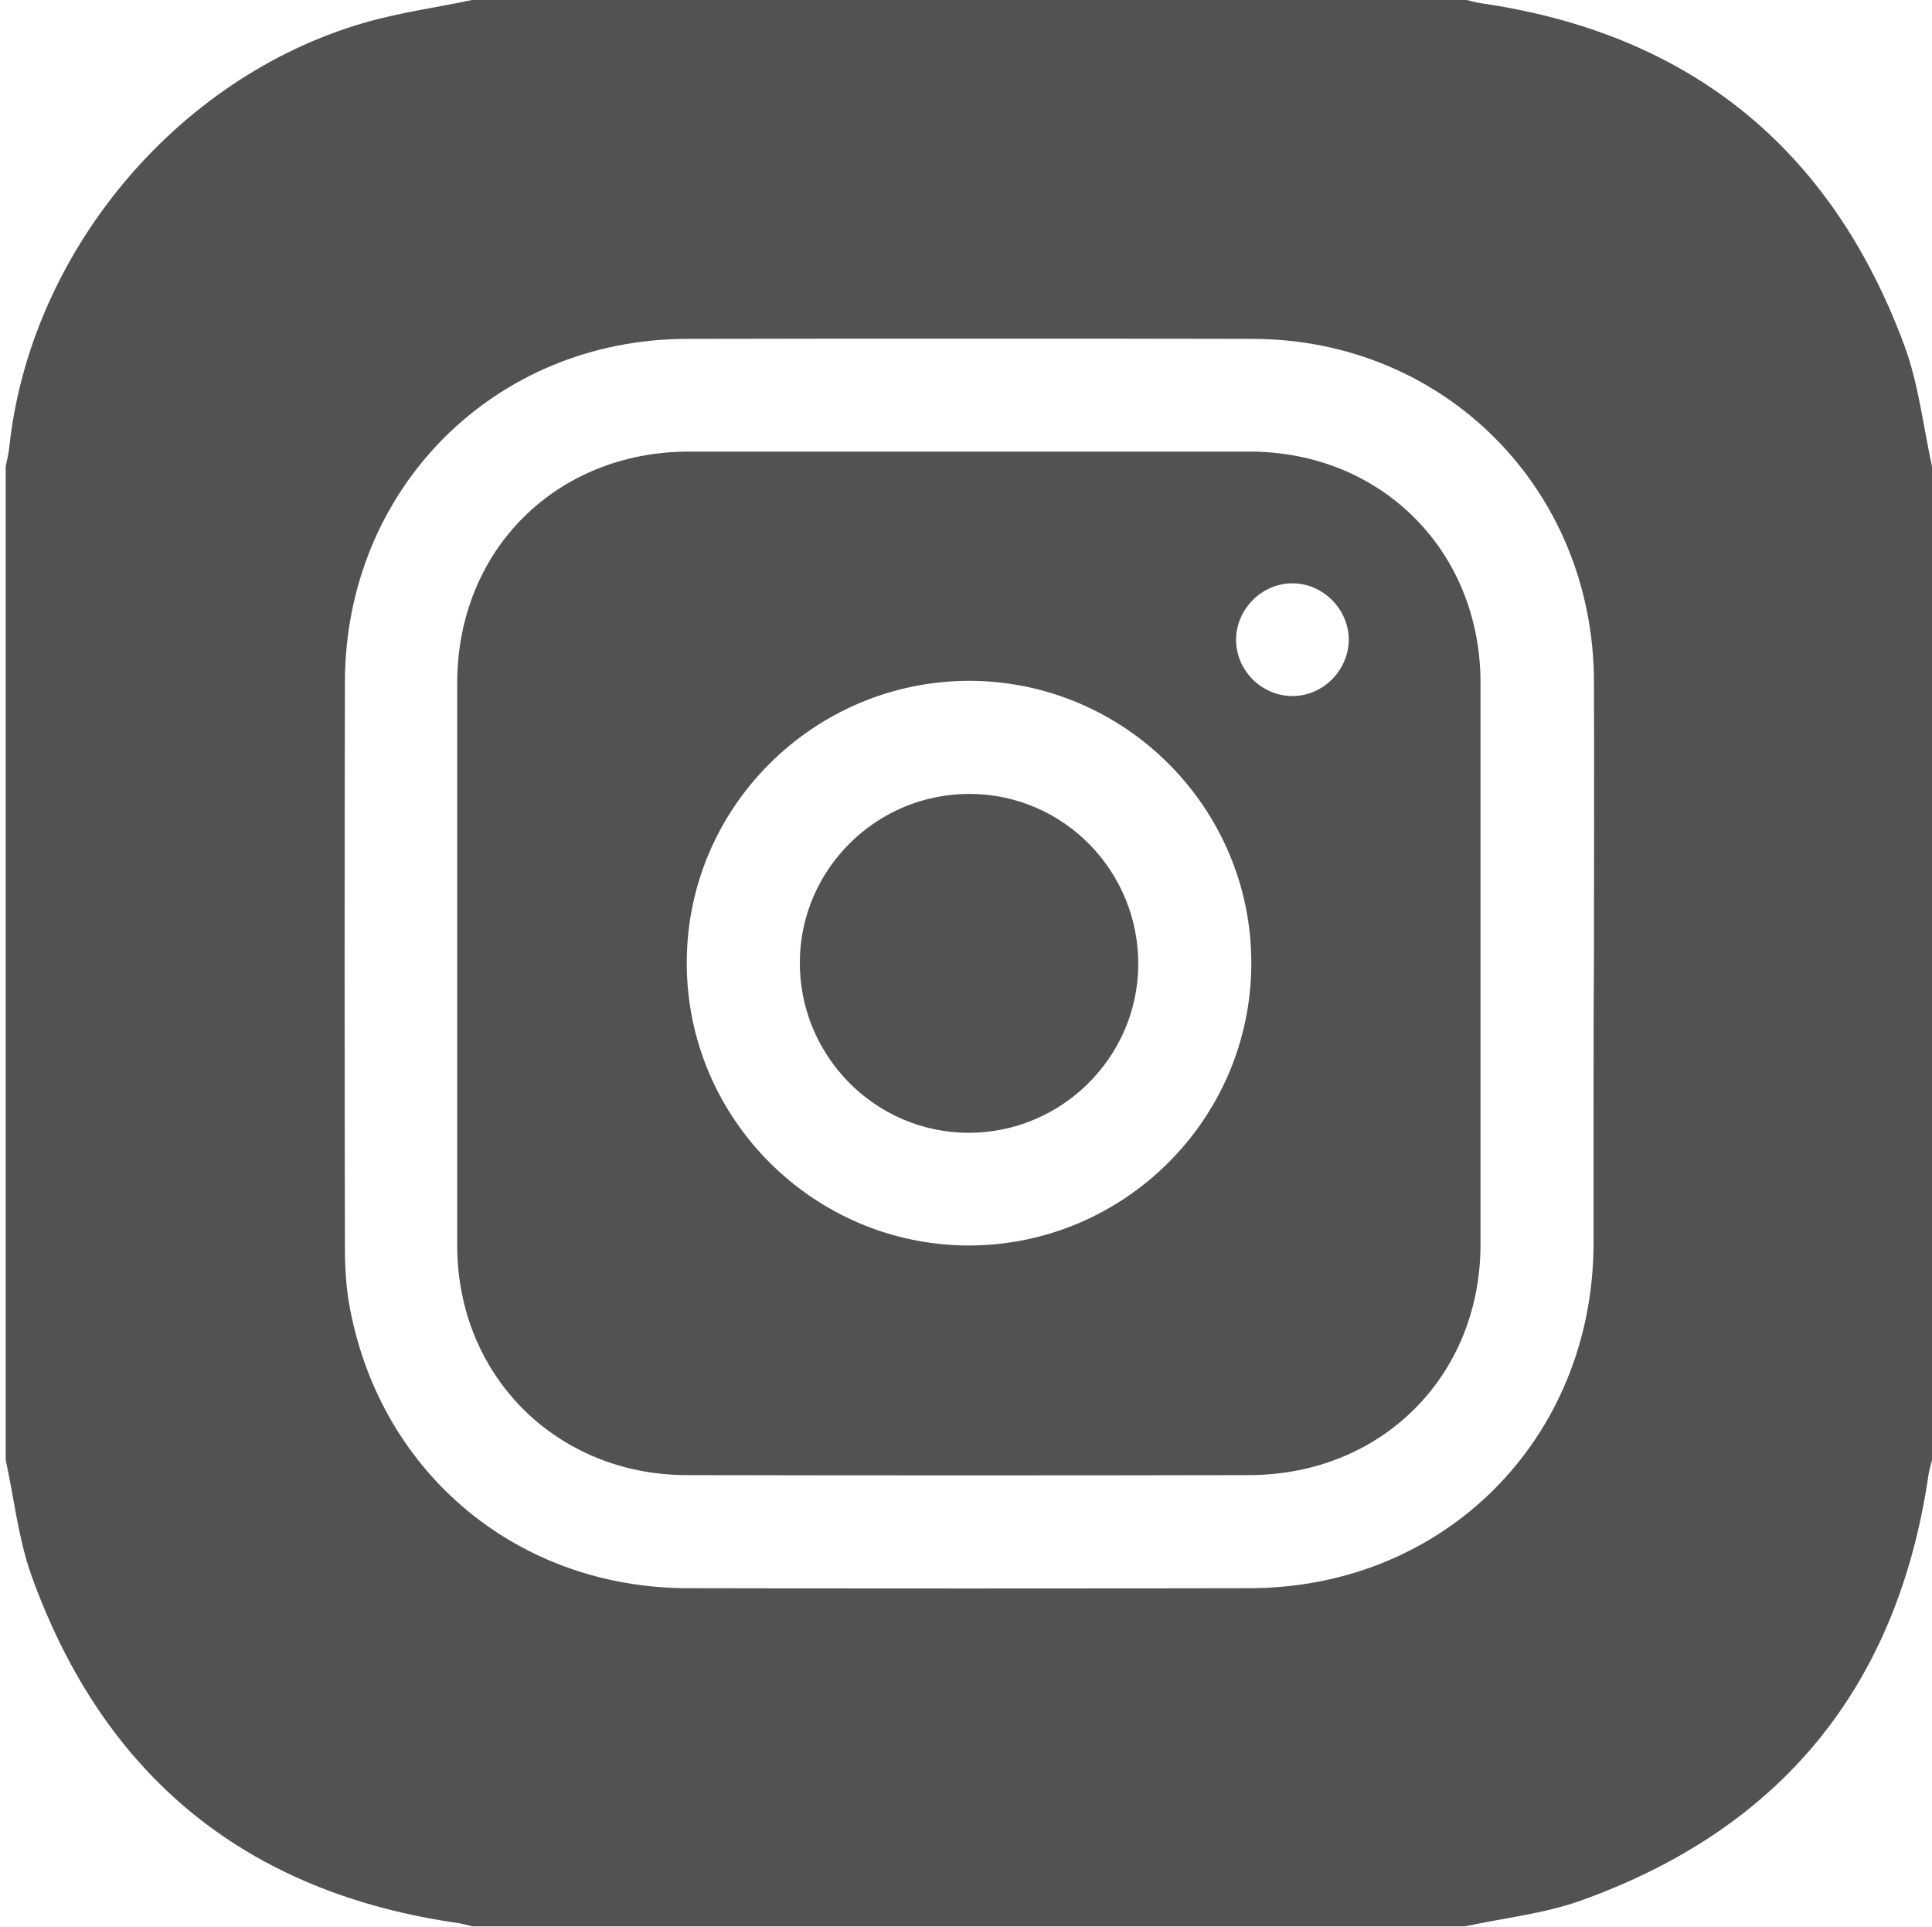
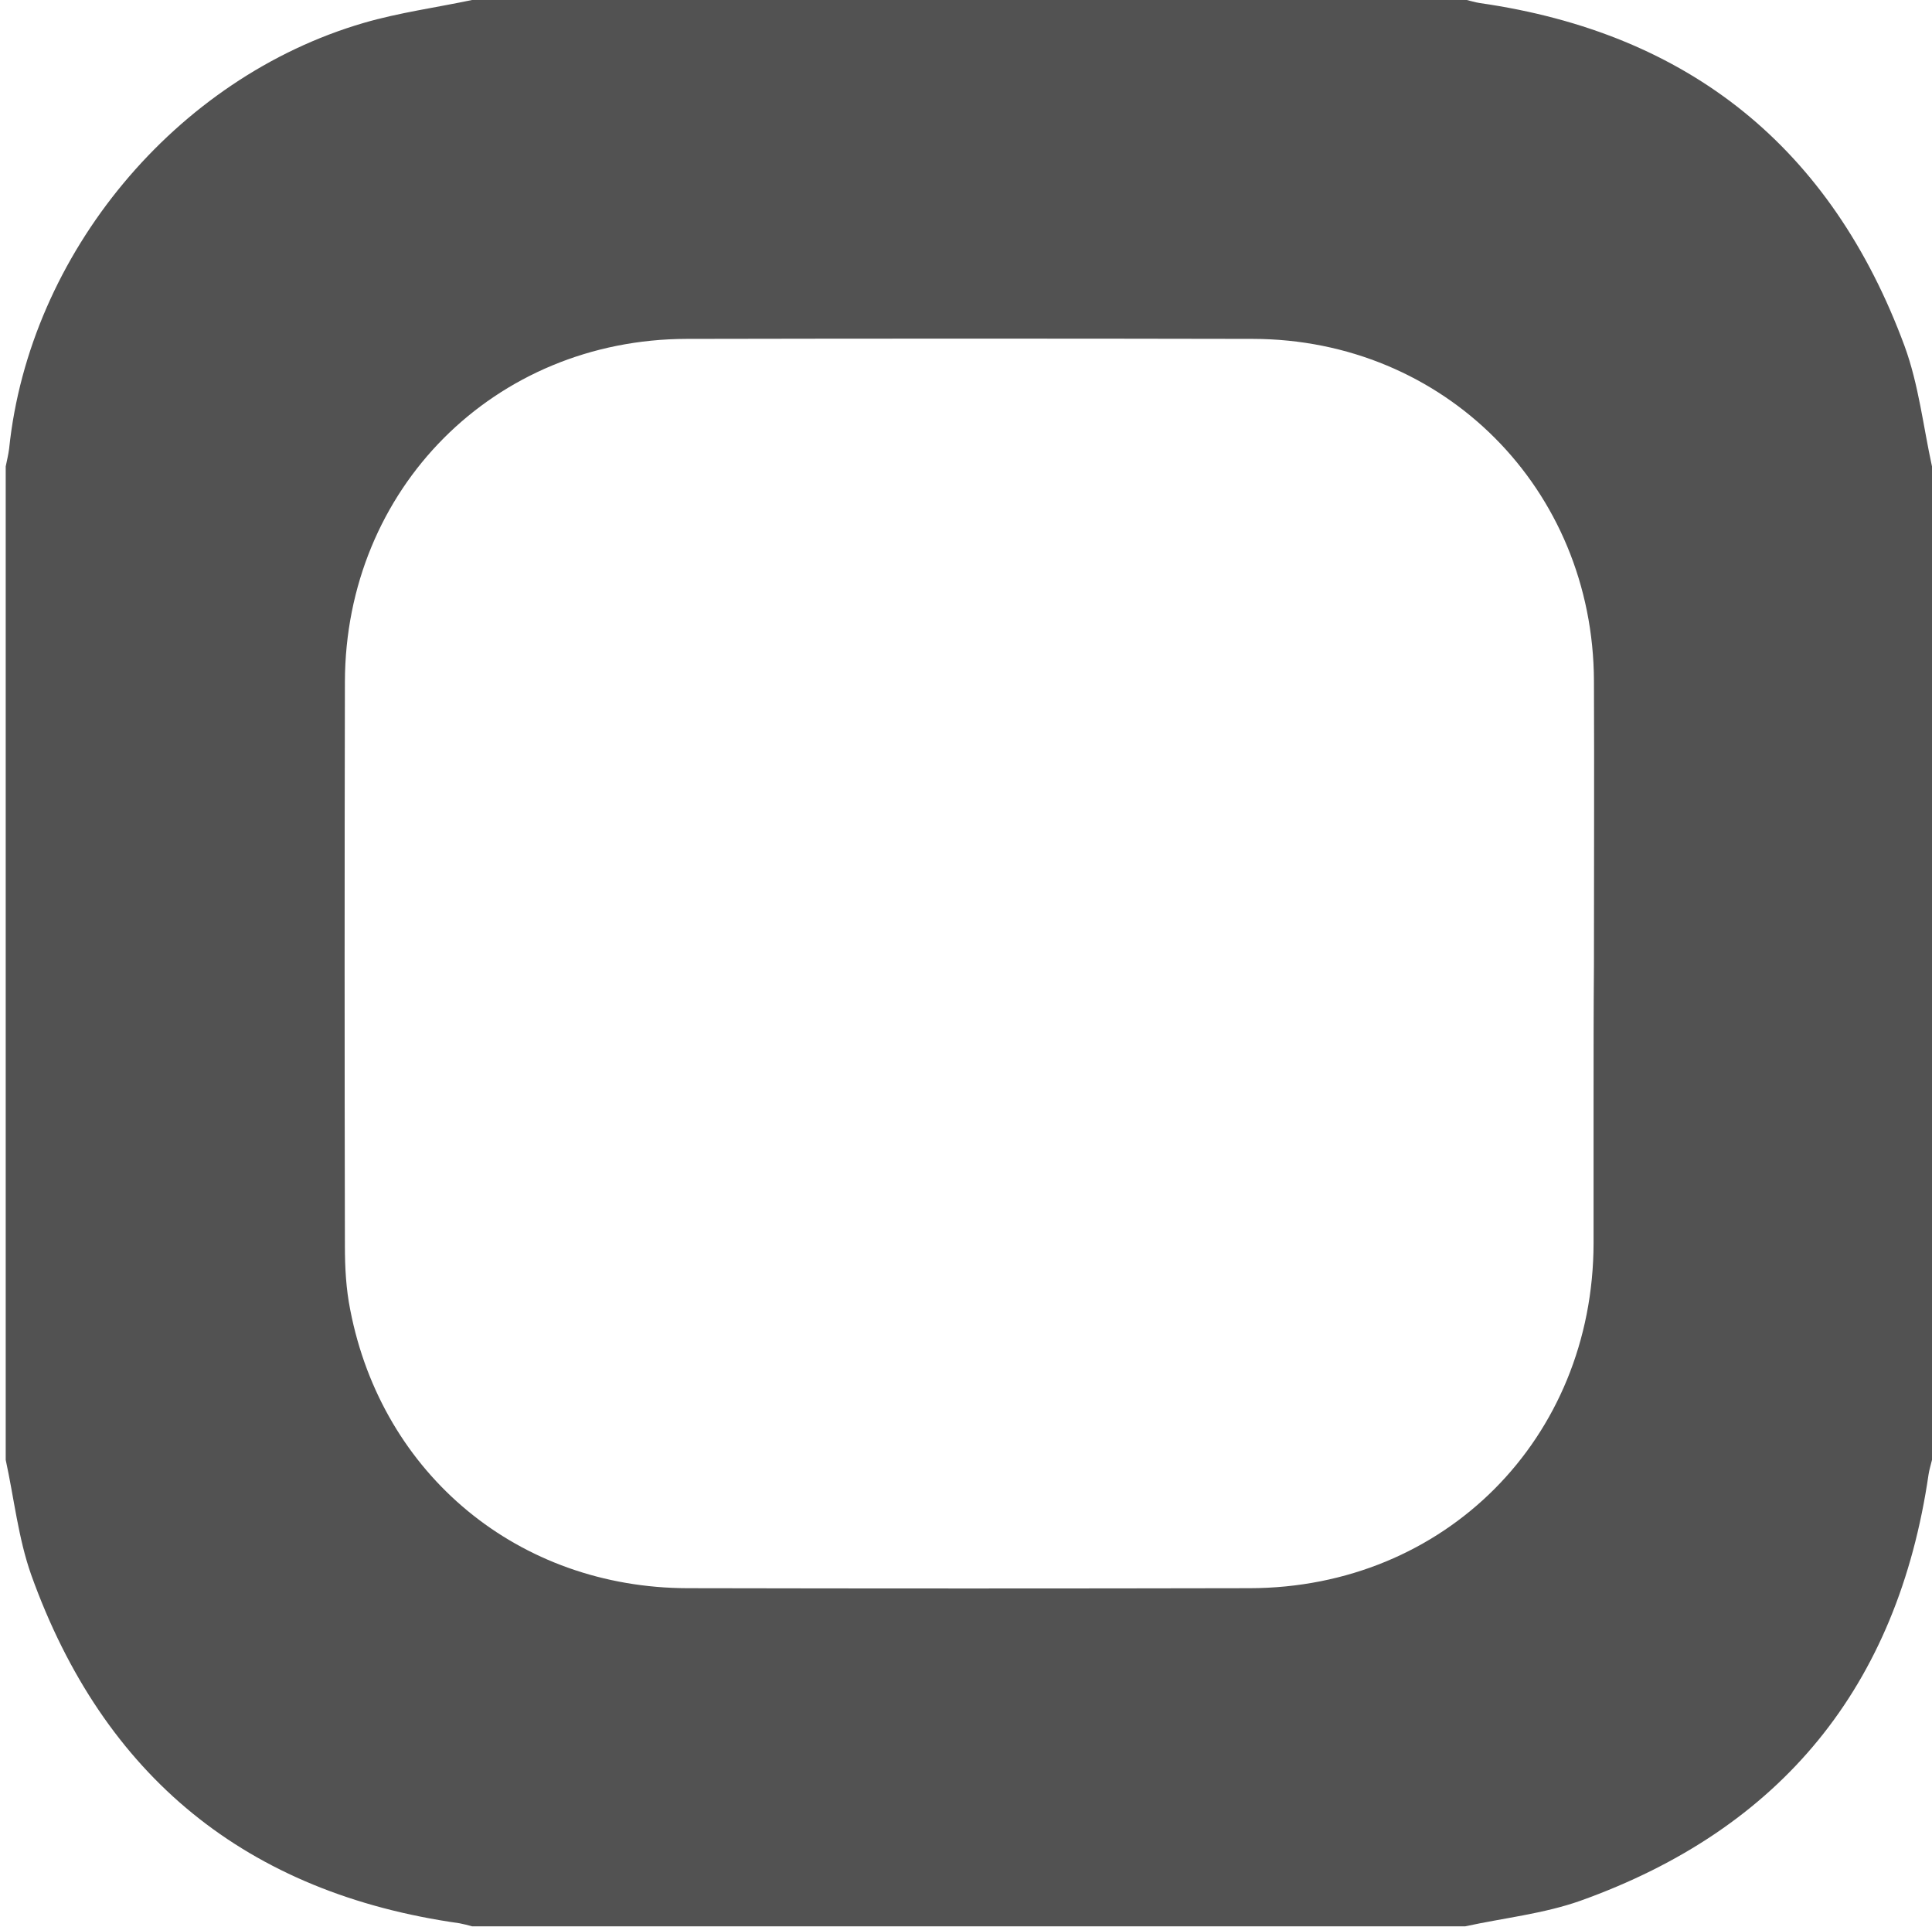
<svg xmlns="http://www.w3.org/2000/svg" version="1.1" id="Layer_1" x="0px" y="0px" viewBox="0 0 507.5 506" style="enable-background:new 0 0 507.5 506;" xml:space="preserve">
  <style type="text/css">
	.st0{fill:#525252;}
</style>
-   <path class="st0" d="M120.1,252.5c0-24.4,0-48.7,0-73.1c0-34.9,26-60.8,60.9-60.8c49.1,0,98.1,0,147.2,0c34.6,0,60.6,26,60.7,60.5  c0,49.2,0,98.5,0,147.7c0,34.6-26,60.5-60.7,60.6c-49.2,0.1-98.5,0.1-147.7,0c-34.3,0-60.4-26.1-60.4-60.3  C120.1,302.2,120.1,277.4,120.1,252.5z M180.4,252.8c-0.1,40.8,33.2,74.2,74,74.3c40.9,0,74.2-33.2,74.3-74  c0.1-40.9-33.2-74.2-74-74.3C213.8,178.8,180.4,212,180.4,252.8z M339.7,182.8c8-0.1,14.6-6.9,14.6-14.9c-0.1-8-6.8-14.7-14.8-14.7  c-8.2,0-15,7-14.8,15.2C324.9,176.4,331.7,182.9,339.7,182.8z" />
  <path class="st0" d="M500.3,90.9c-19.2-52-56.5-82.2-111.6-90.1c-1.3-0.2-2.5-0.6-3.8-0.9C298,0,211,0,124,0c-9.5,2-19.1,3.3-28.4,6  C46.1,20.4,7.7,66.7,2.4,117.8c-0.2,1.6-0.6,3.2-0.9,4.7c0,87,0,173.9,0,260.9c2.2,10.1,3.3,20.6,6.7,30.2  c19,53,56.6,83.6,112.5,91.5c1.1,0.2,2.2,0.5,3.3,0.8c87,0,173.9,0,260.9,0c10.1-2.2,20.6-3.3,30.2-6.7  c52.9-18.9,83.4-56.4,91.5-112c0.2-1.3,0.6-2.5,0.9-3.8c0-87,0-173.9,0-260.9C505.2,112,504,101,500.3,90.9z M418.6,289.9  c0,12.2,0,24.4,0,36.6c-0.1,51.3-39.1,90.5-90.3,90.6c-49.2,0.1-98.5,0.1-147.7,0c-44.3-0.1-80.2-29.7-88.6-73.1  c-1.1-5.5-1.4-11.1-1.4-16.7c-0.1-49.4-0.1-98.8,0-148.2c0.1-50.7,39.2-90,89.8-90.1c49.6-0.1,99.1-0.1,148.7,0  c50.3,0.1,89.4,39.4,89.6,89.8c0.1,24.9,0,49.7,0,74.6C418.6,265.5,418.6,277.7,418.6,289.9z" />
-   <path class="st0" d="M254.8,208.5c24.6,0.1,44.4,20.3,44.2,45c-0.2,24.3-20.3,44.1-44.7,44c-24.5-0.1-44.4-20.3-44.2-45  C210.3,228.2,230.3,208.4,254.8,208.5z" />
</svg>